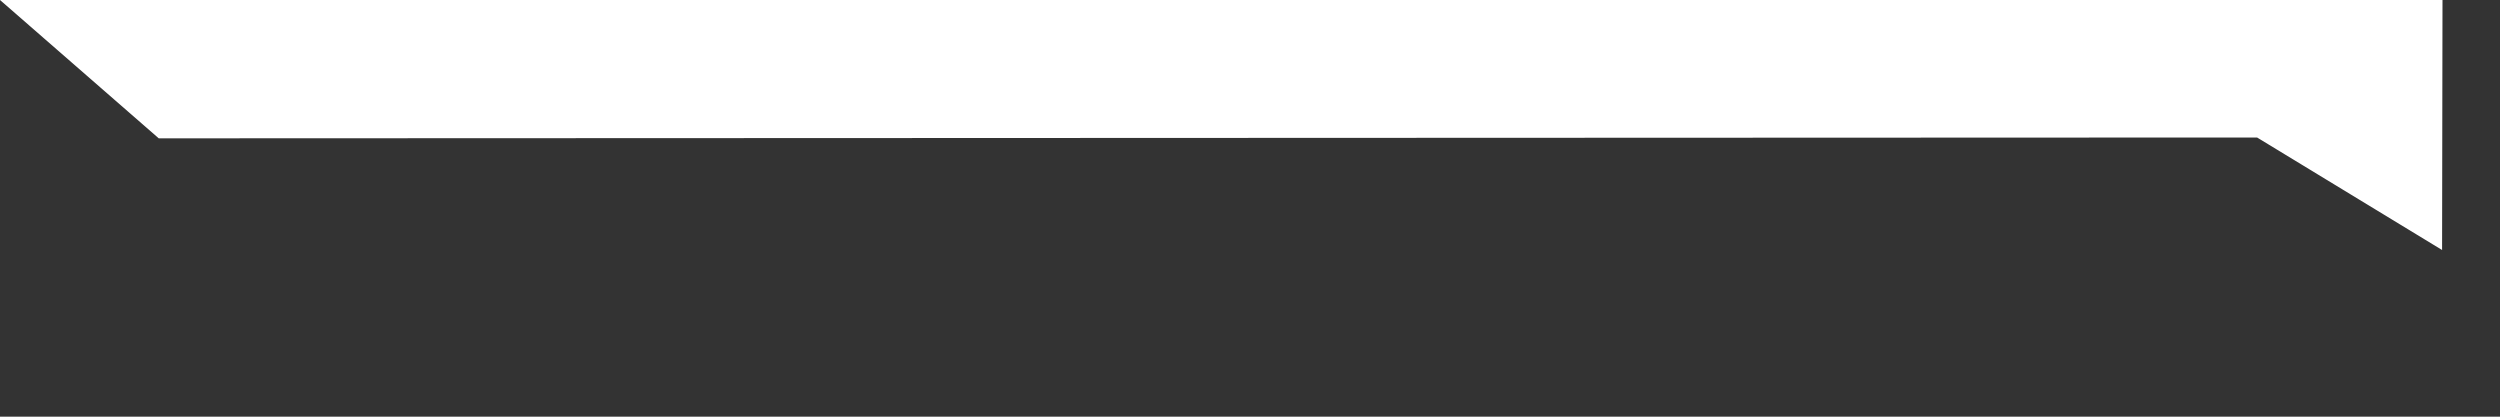
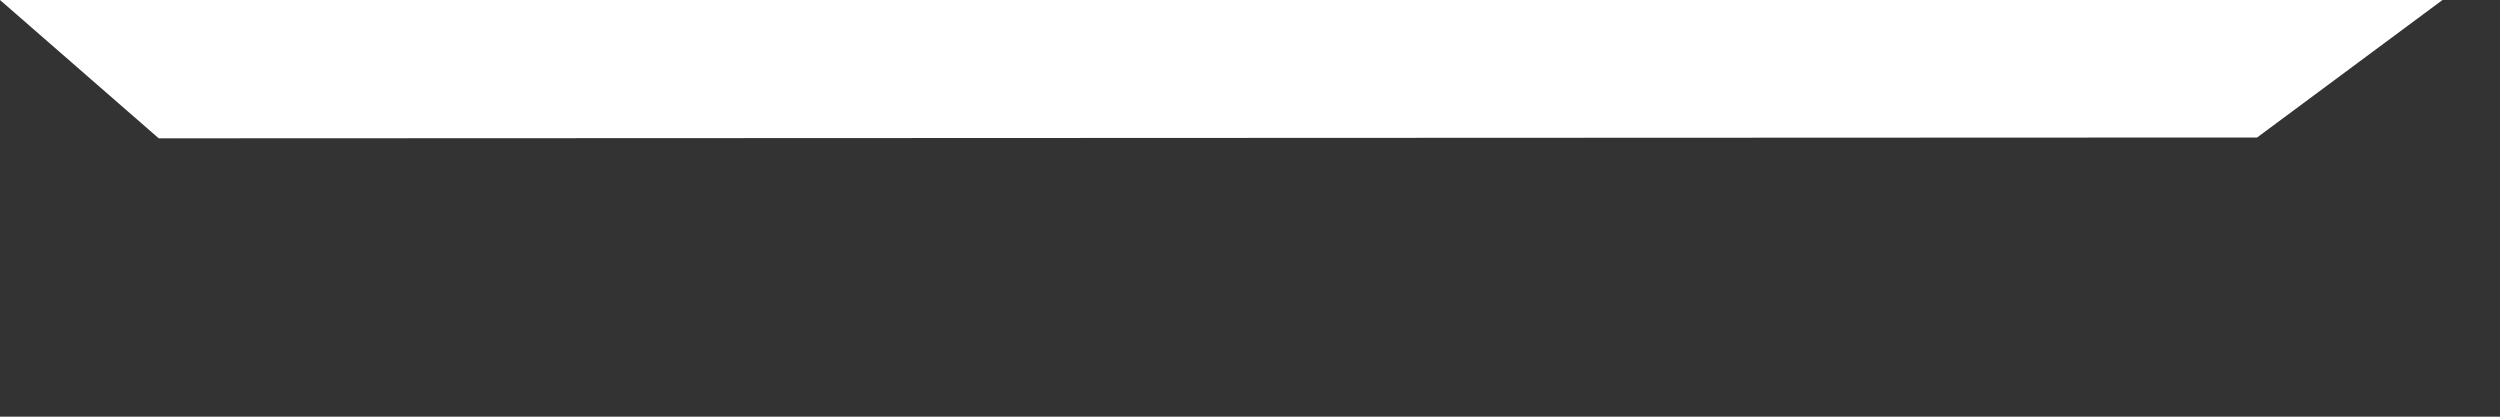
<svg xmlns="http://www.w3.org/2000/svg" fill="none" height="100%" overflow="visible" preserveAspectRatio="none" style="display: block;" viewBox="0 0 6 1" width="100%">
  <rect x="0" y="0" width="6" height="1" fill="#333333" stroke="none" />
-   <path d="M5.862 0L5.861 0.6L5.417 0.33L0.381 0.332L0 0H5.862Z" fill="white" id="Vector" />
+   <path d="M5.862 0L5.417 0.33L0.381 0.332L0 0H5.862Z" fill="white" id="Vector" />
</svg>